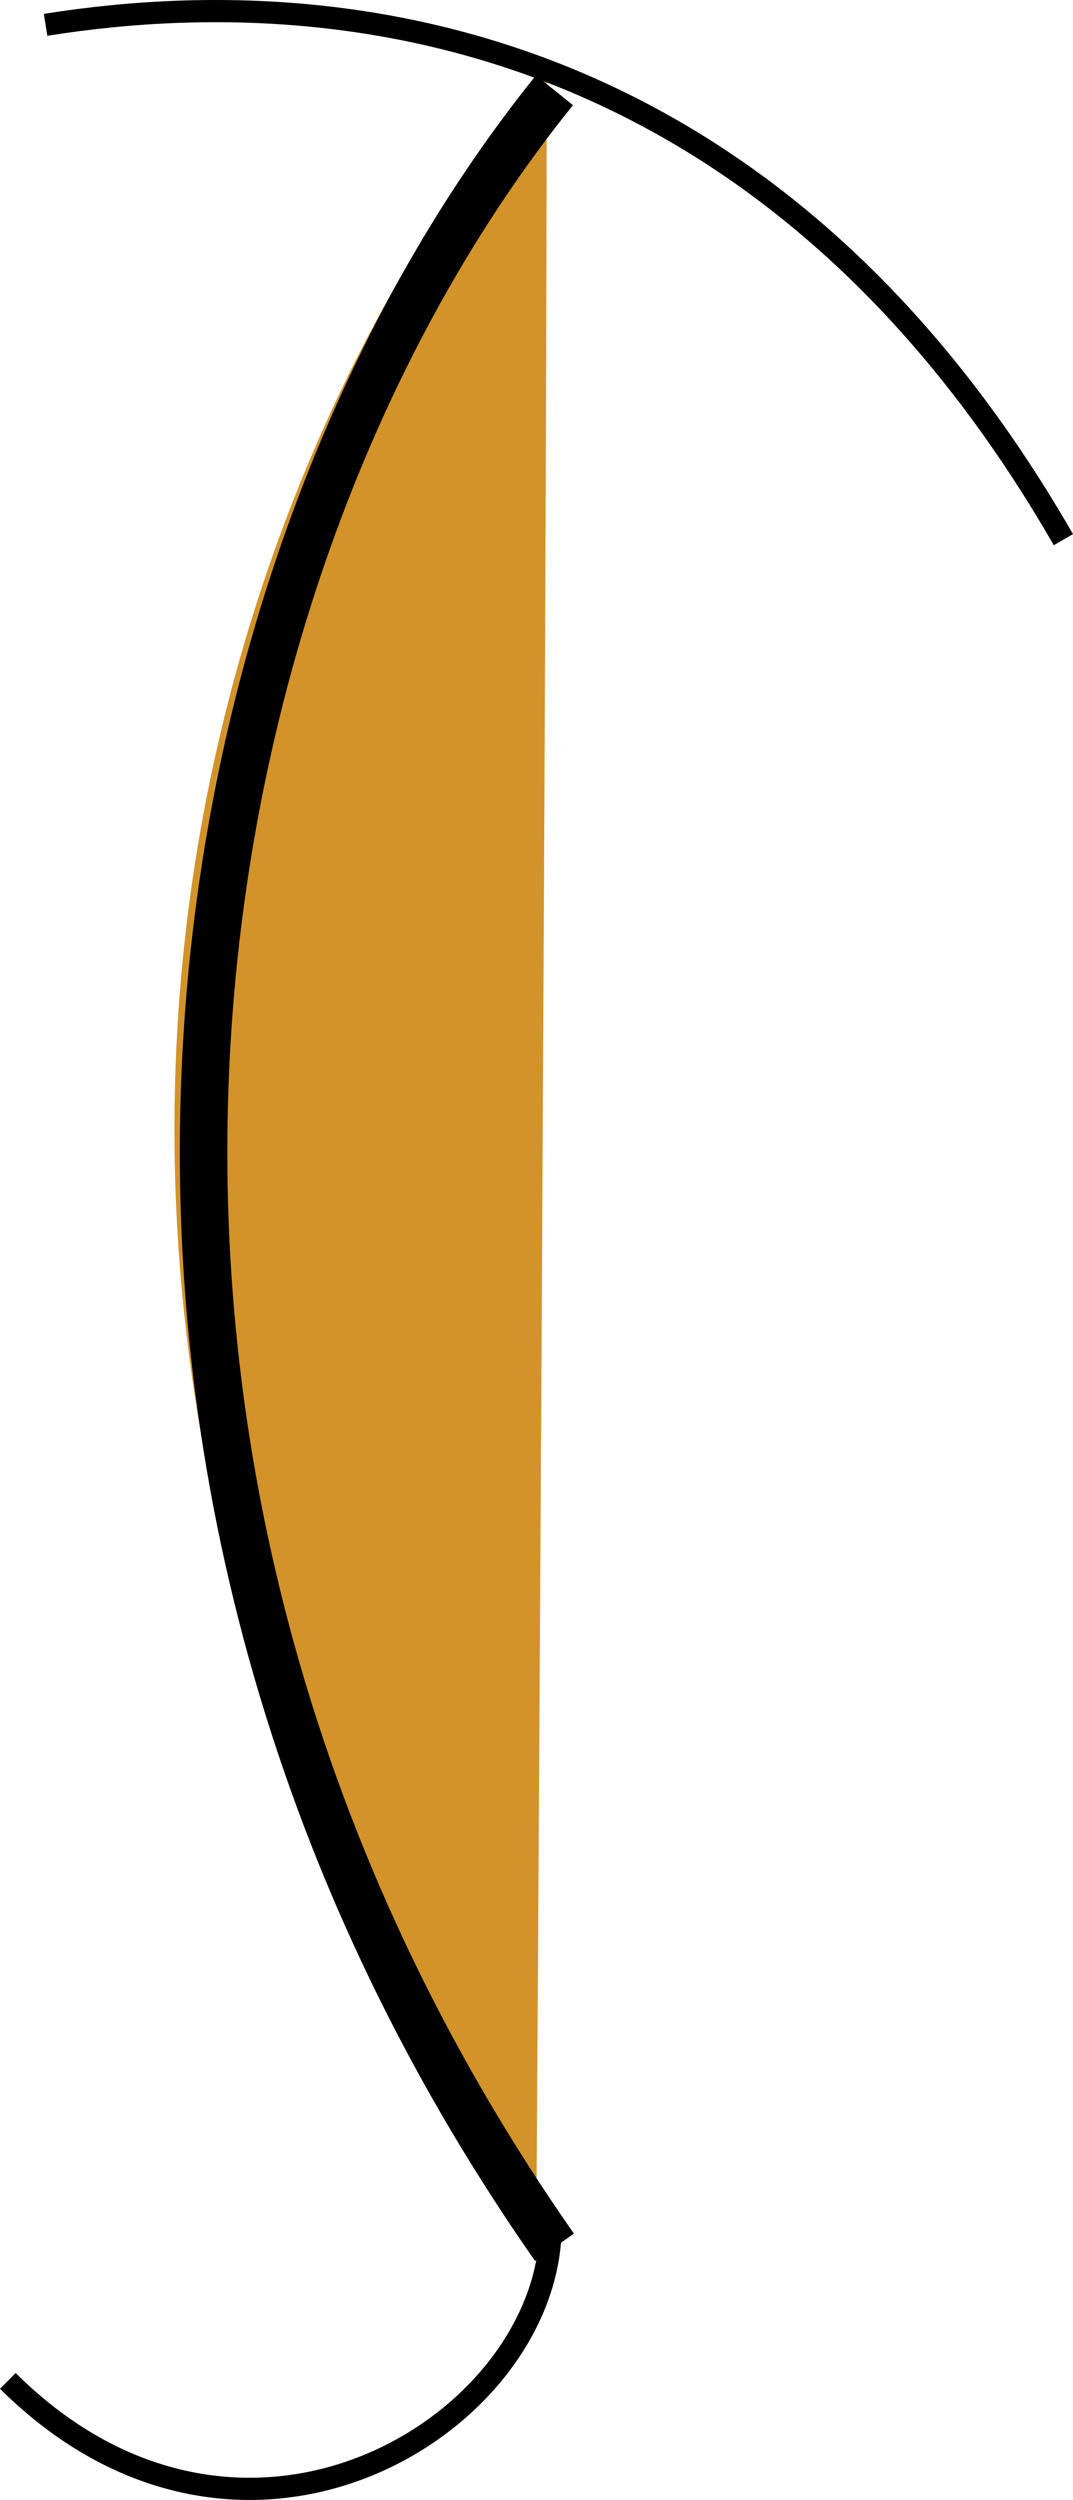
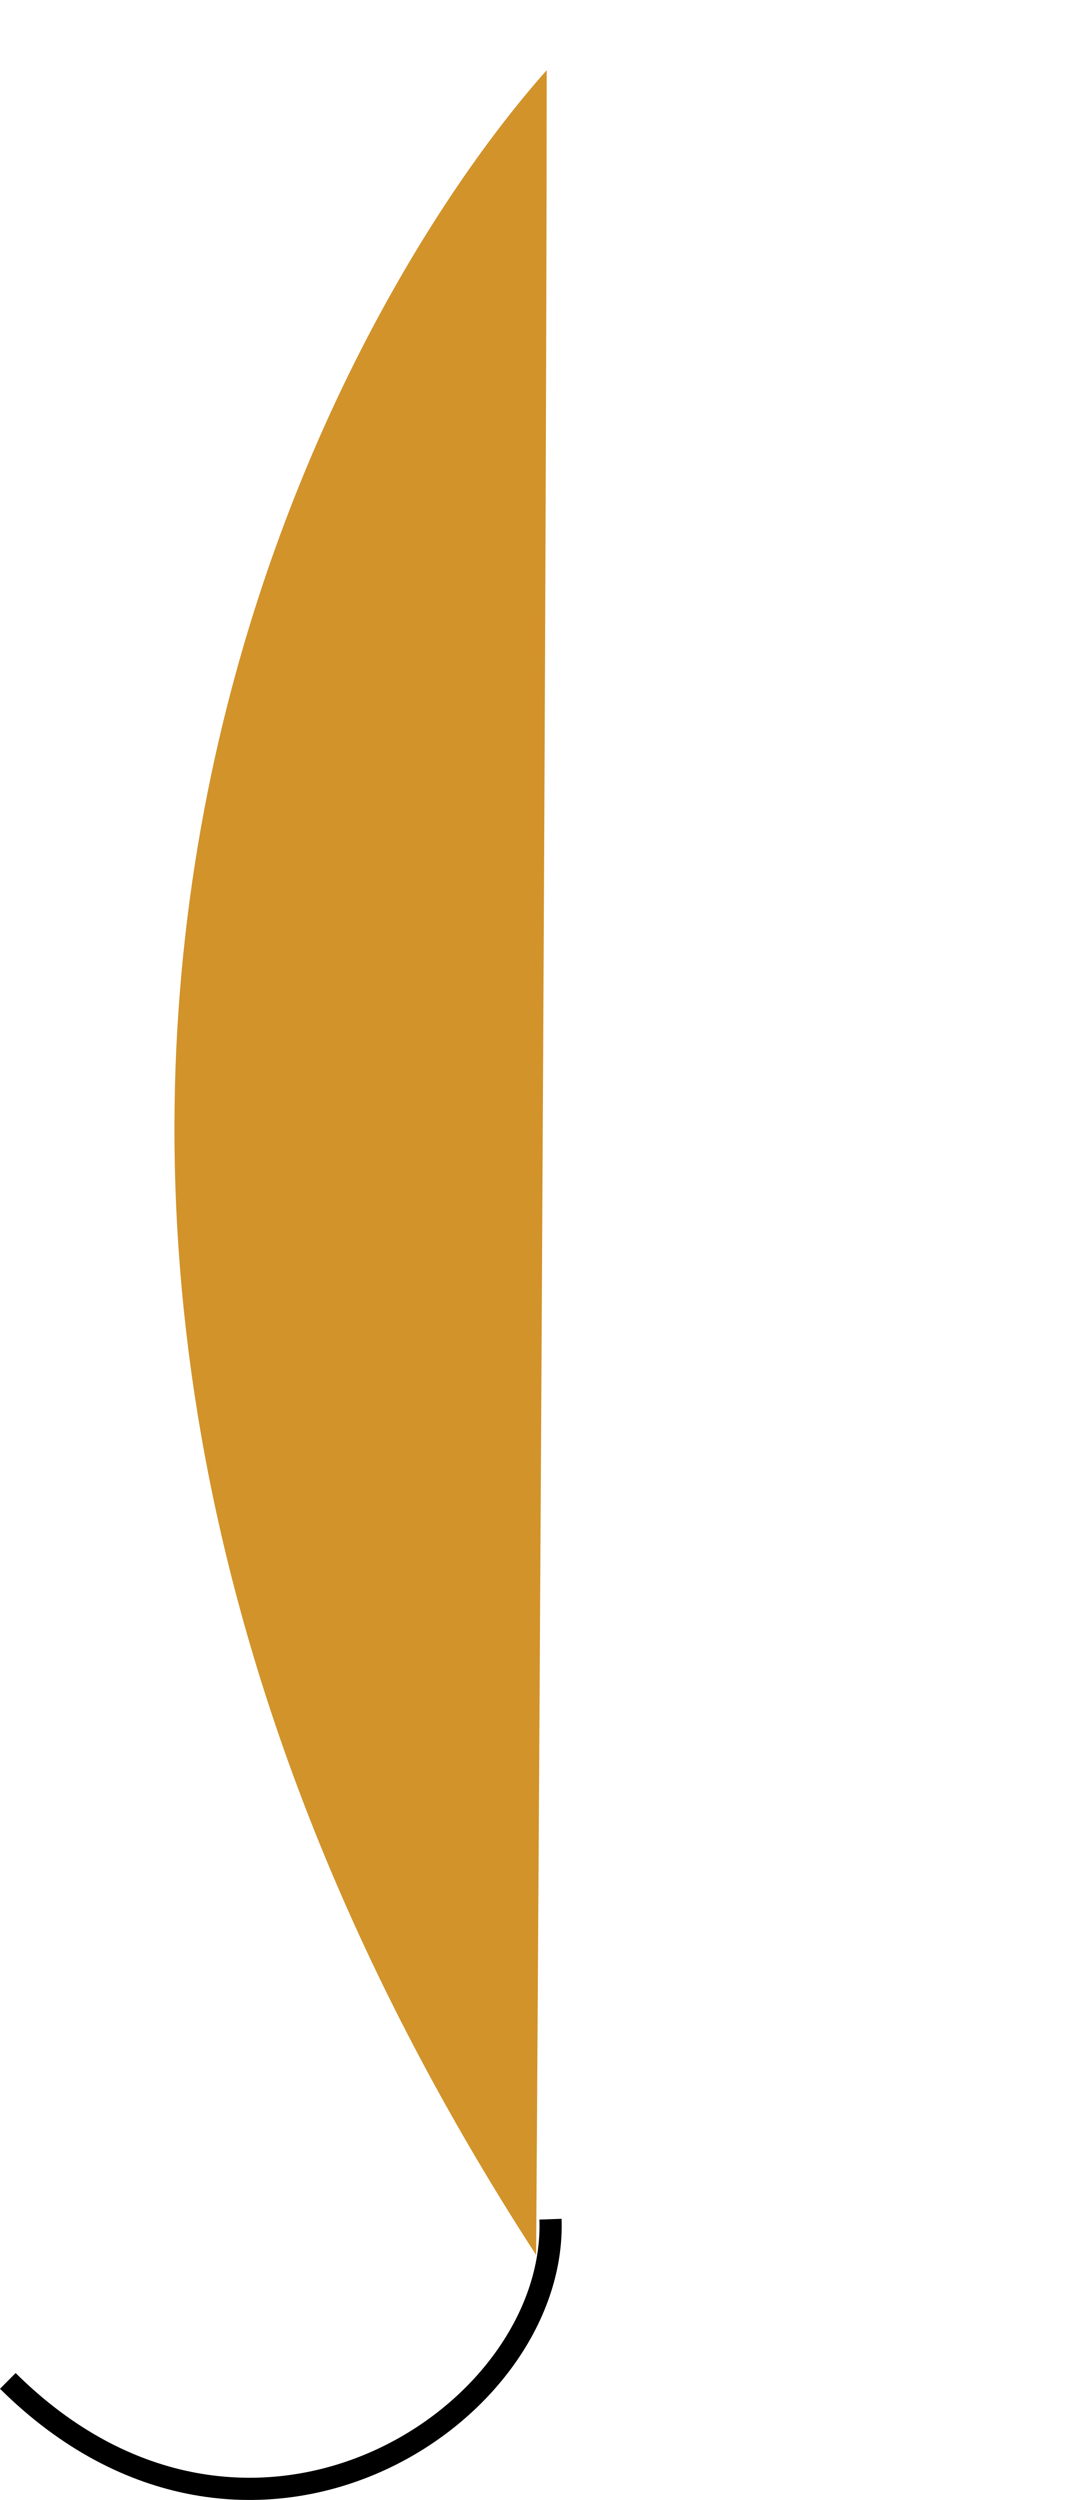
<svg xmlns="http://www.w3.org/2000/svg" version="1.1" id="Layer_1" x="0px" y="0px" viewBox="0 0 19.203 44.704" enable-background="new 0 0 19.203 44.704" xml:space="preserve">
  <g>
    <path fill="none" stroke="#000000" stroke-width="0.397" stroke-miterlimit="10" d="M0.14,42.575   c4.277,4.243,9.835,0.677,9.712-2.892" />
    <path fill="#D2932A" d="M9.595,40.324c0,0,0.189-28.65,0.189-39.069C5.579,5.982-2.732,21.319,9.595,40.324z" />
-     <path fill="none" stroke="#000000" stroke-width="0.85" stroke-miterlimit="10" d="M9.923,1.614   c-6.968,8.638-9.669,24.75,0,38.571" />
-     <path fill="none" stroke="#000000" stroke-width="0.397" stroke-miterlimit="10" d="M19.031,9.65   C14.257,1.359,7.162-0.566,0.816,0.444" />
  </g>
  <g>
</g>
  <g>
</g>
  <g>
</g>
  <g>
</g>
  <g>
</g>
  <g>
</g>
</svg>